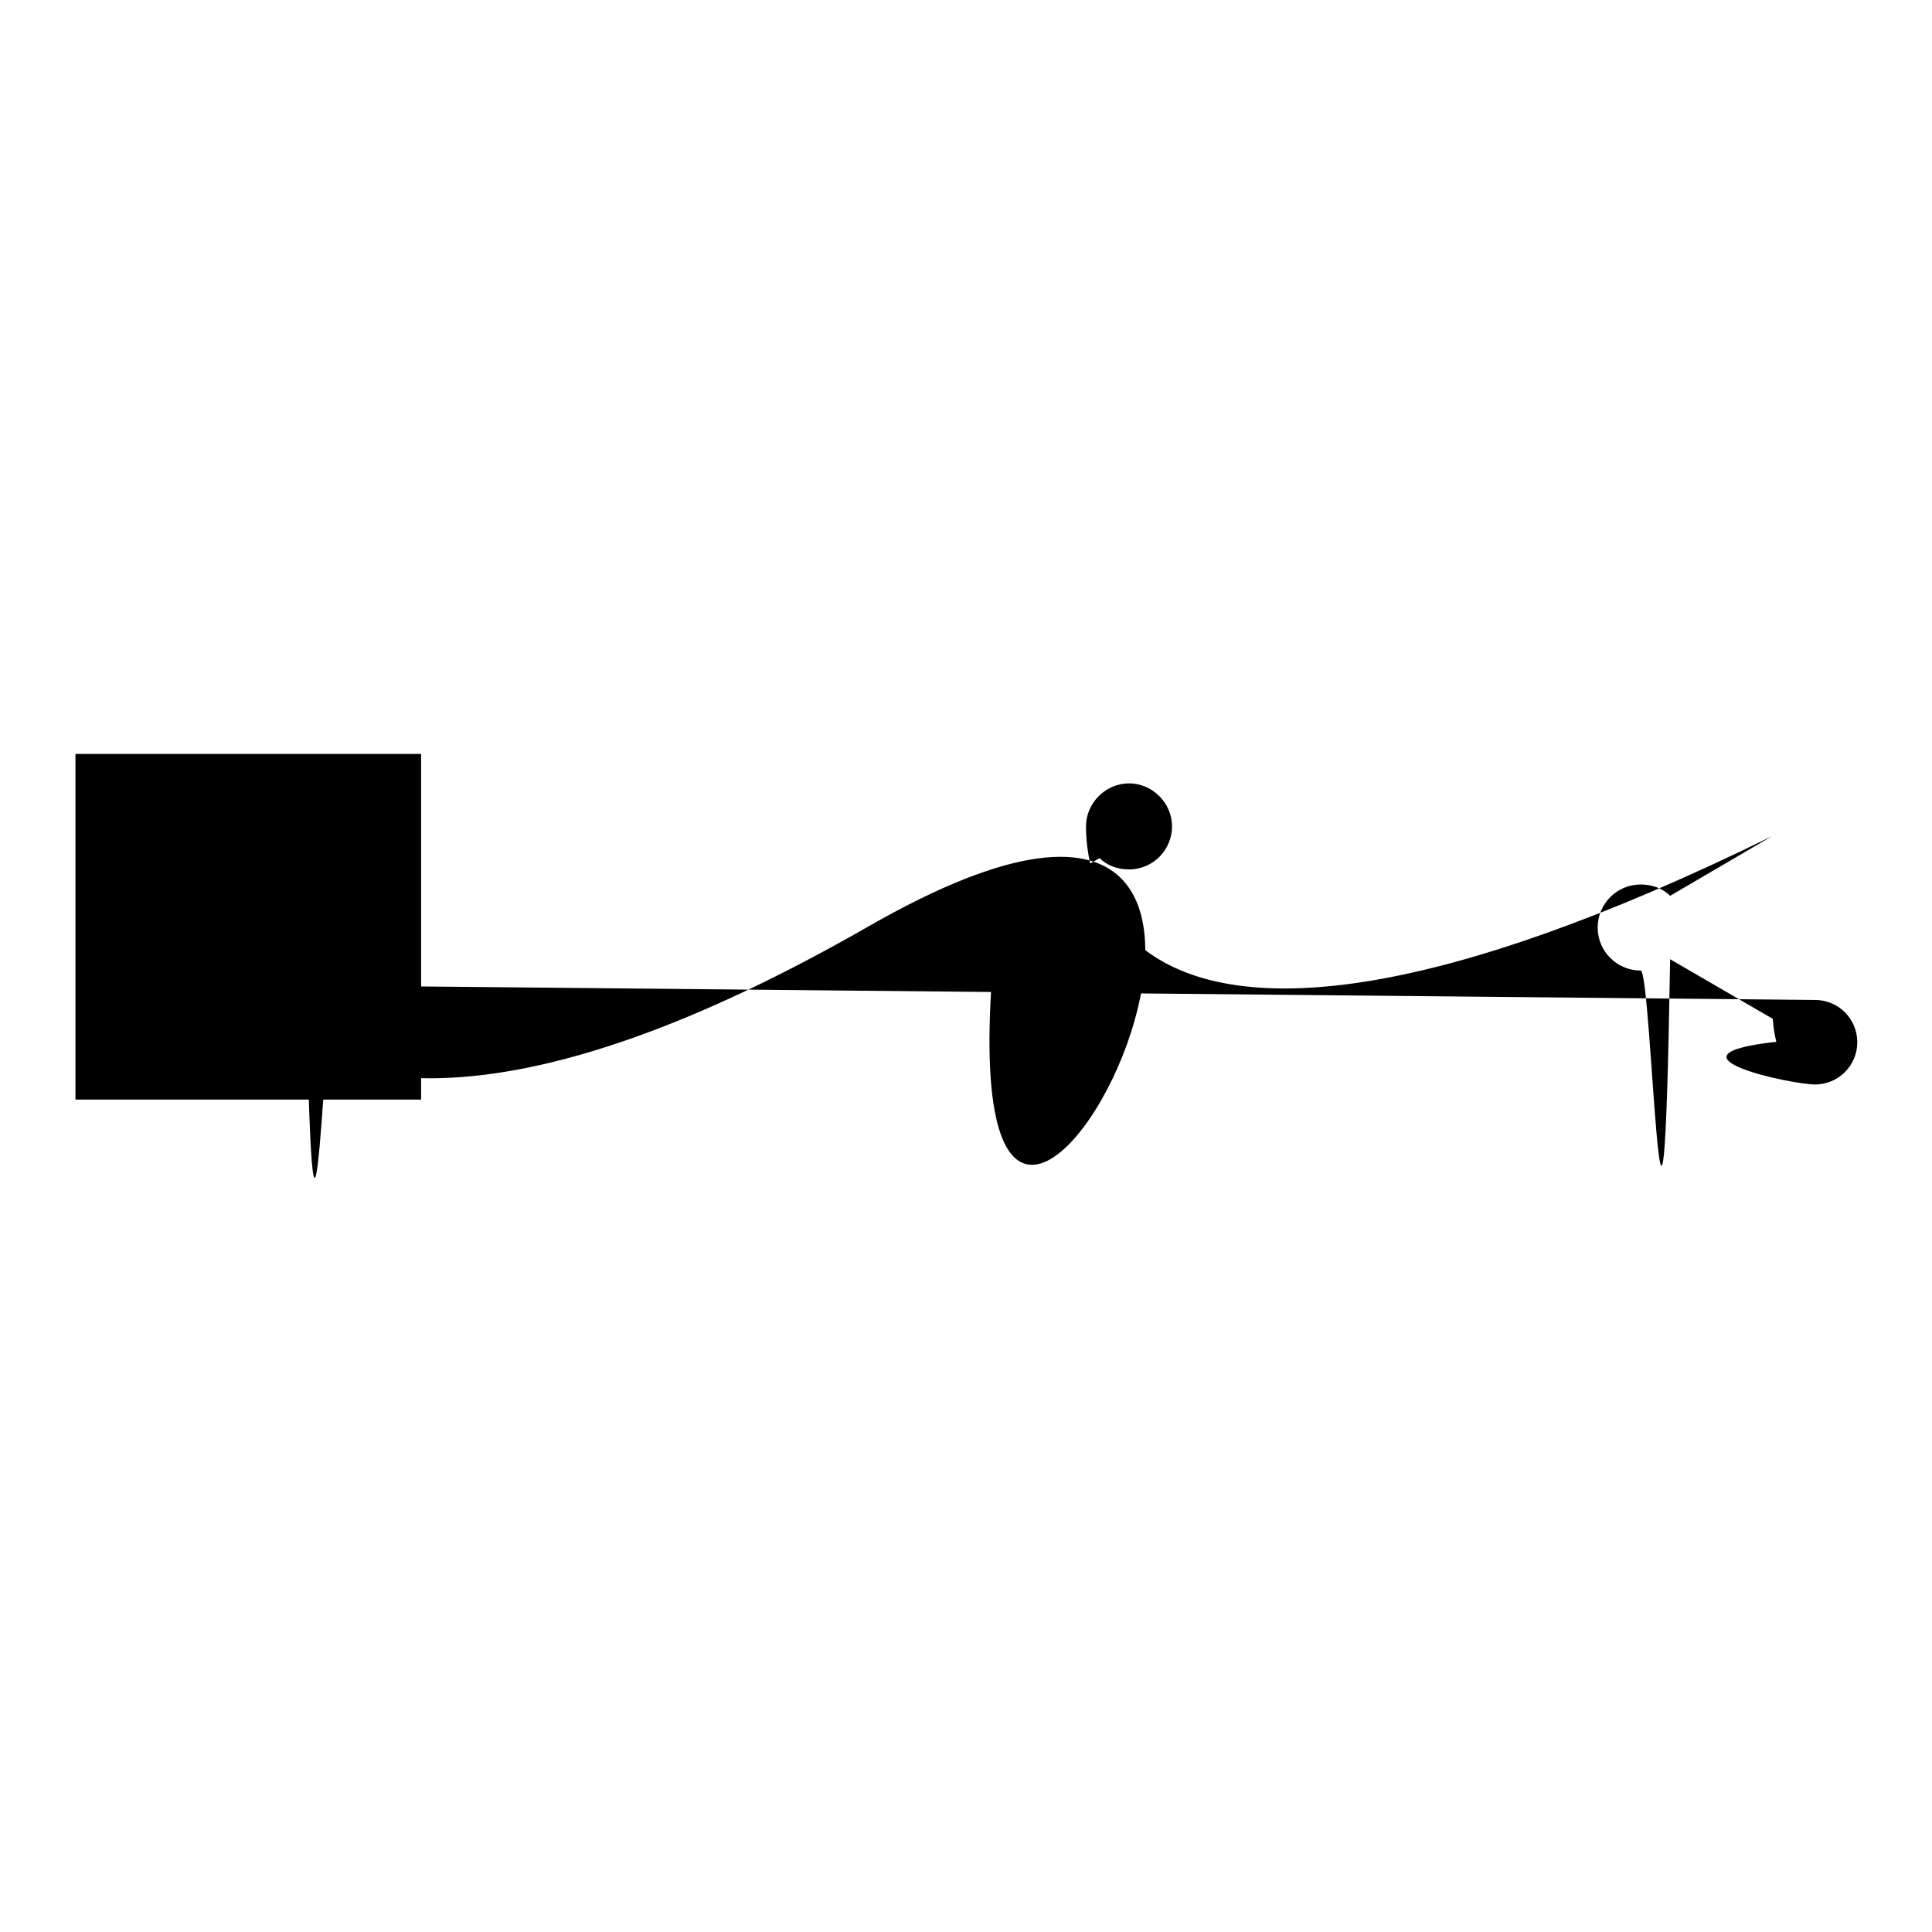
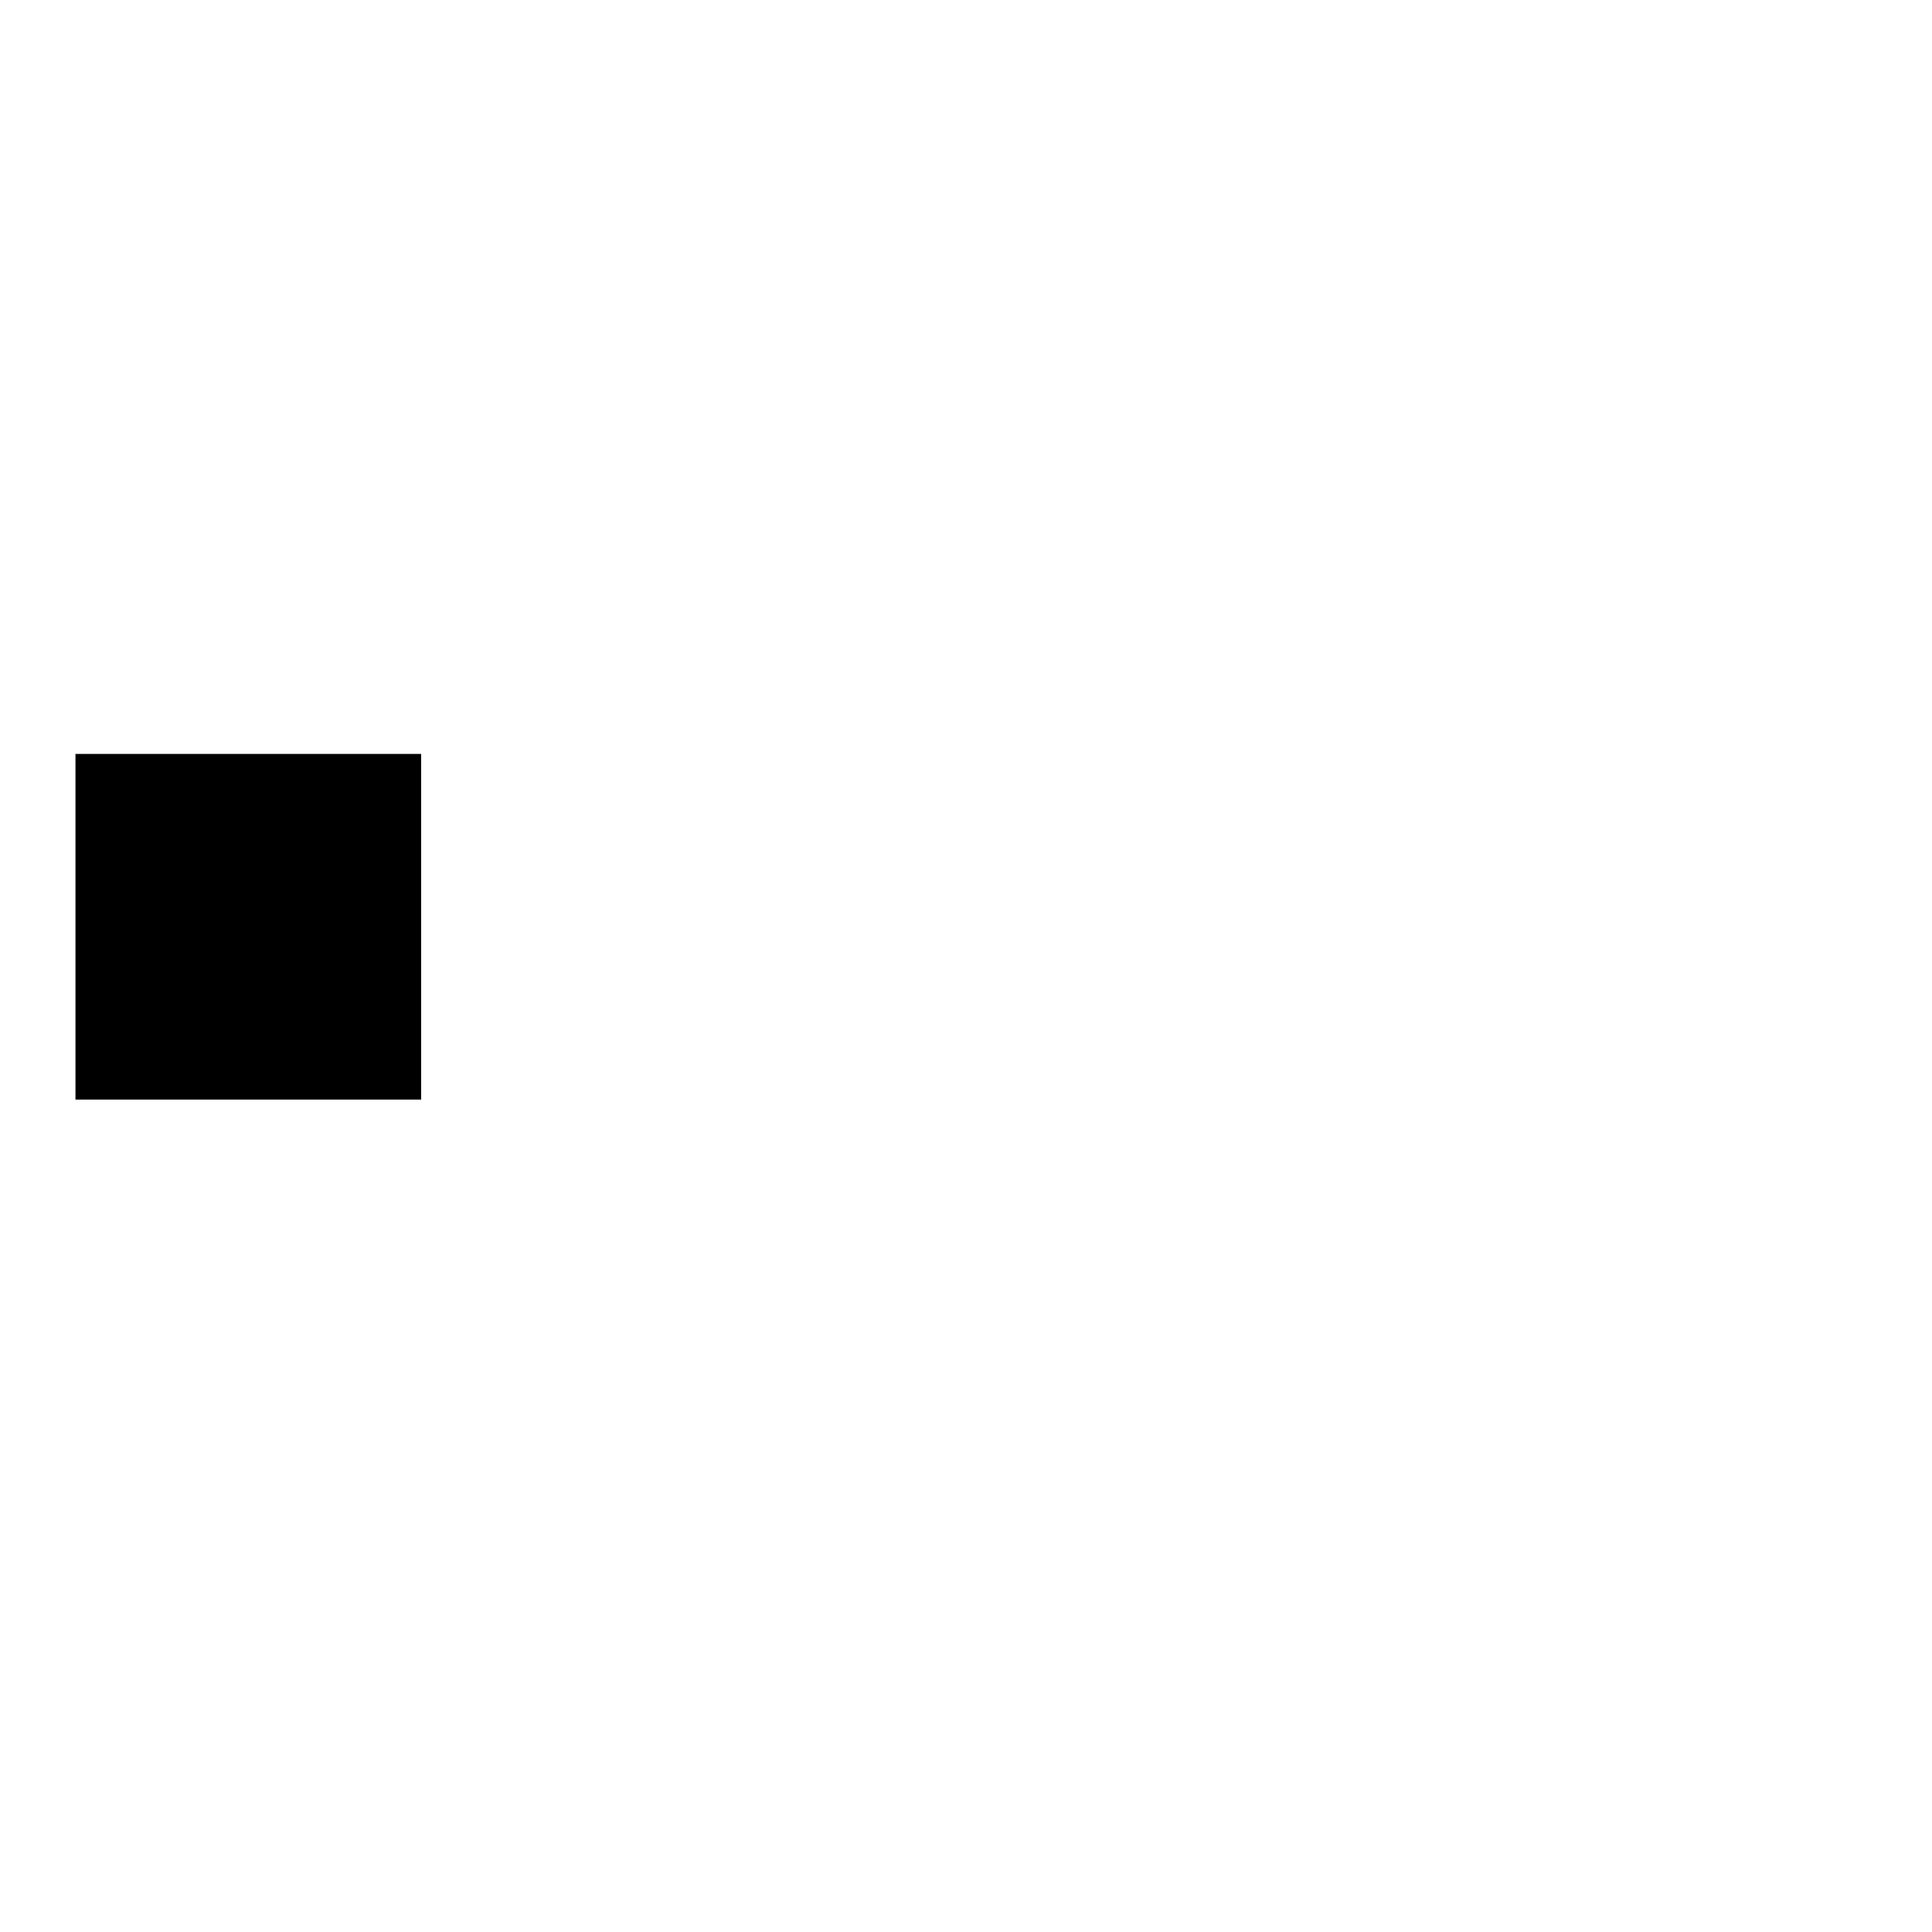
<svg xmlns="http://www.w3.org/2000/svg" version="1.1" x="0px" y="0px" viewBox="0 0 256 256" enable-background="new 0 0 256 256" xml:space="preserve">
  <g>
    <g>
      <path fill="#000000" d="M10,99.9h45.8v45.8H10V99.9z" />
-       <path fill="#000000" d="M44.4,130.6c-1.4,0-2.8,56.3-3.8,1.5L27,124.1c0,0,10.5,43.1,88-1.3c77.5-44.5,6.7,90.7,17.2-1.3l13.5-7.8c1,1,2.4,1.5,3.9,1.5c3.2,0,5.7-2.6,5.7-5.7s-2.6-5.7-5.7-5.7s-5.7,2.6-5.7,5.7s0,45.9,90.9,1.3l-13.5,7.9c-1-1-2.4-1.5-3.9-1.5c-3.2,0-5.7,2.6-5.7,5.7c0,3.2,2.6,5.7,5.7,5.7c1.5,0,2.9,59.2,3.9-1.5l13.6,7.9c1.3,16.1,15.3,1.3,0,3.1c-15.3,1.8,2.5,5.6,5.6,5.6c3.1,0,5.6-2.5,5.6-5.6c0-3.1-2.5-5.6-5.6-5.6L44.4,130.6z" />
    </g>
  </g>
</svg>